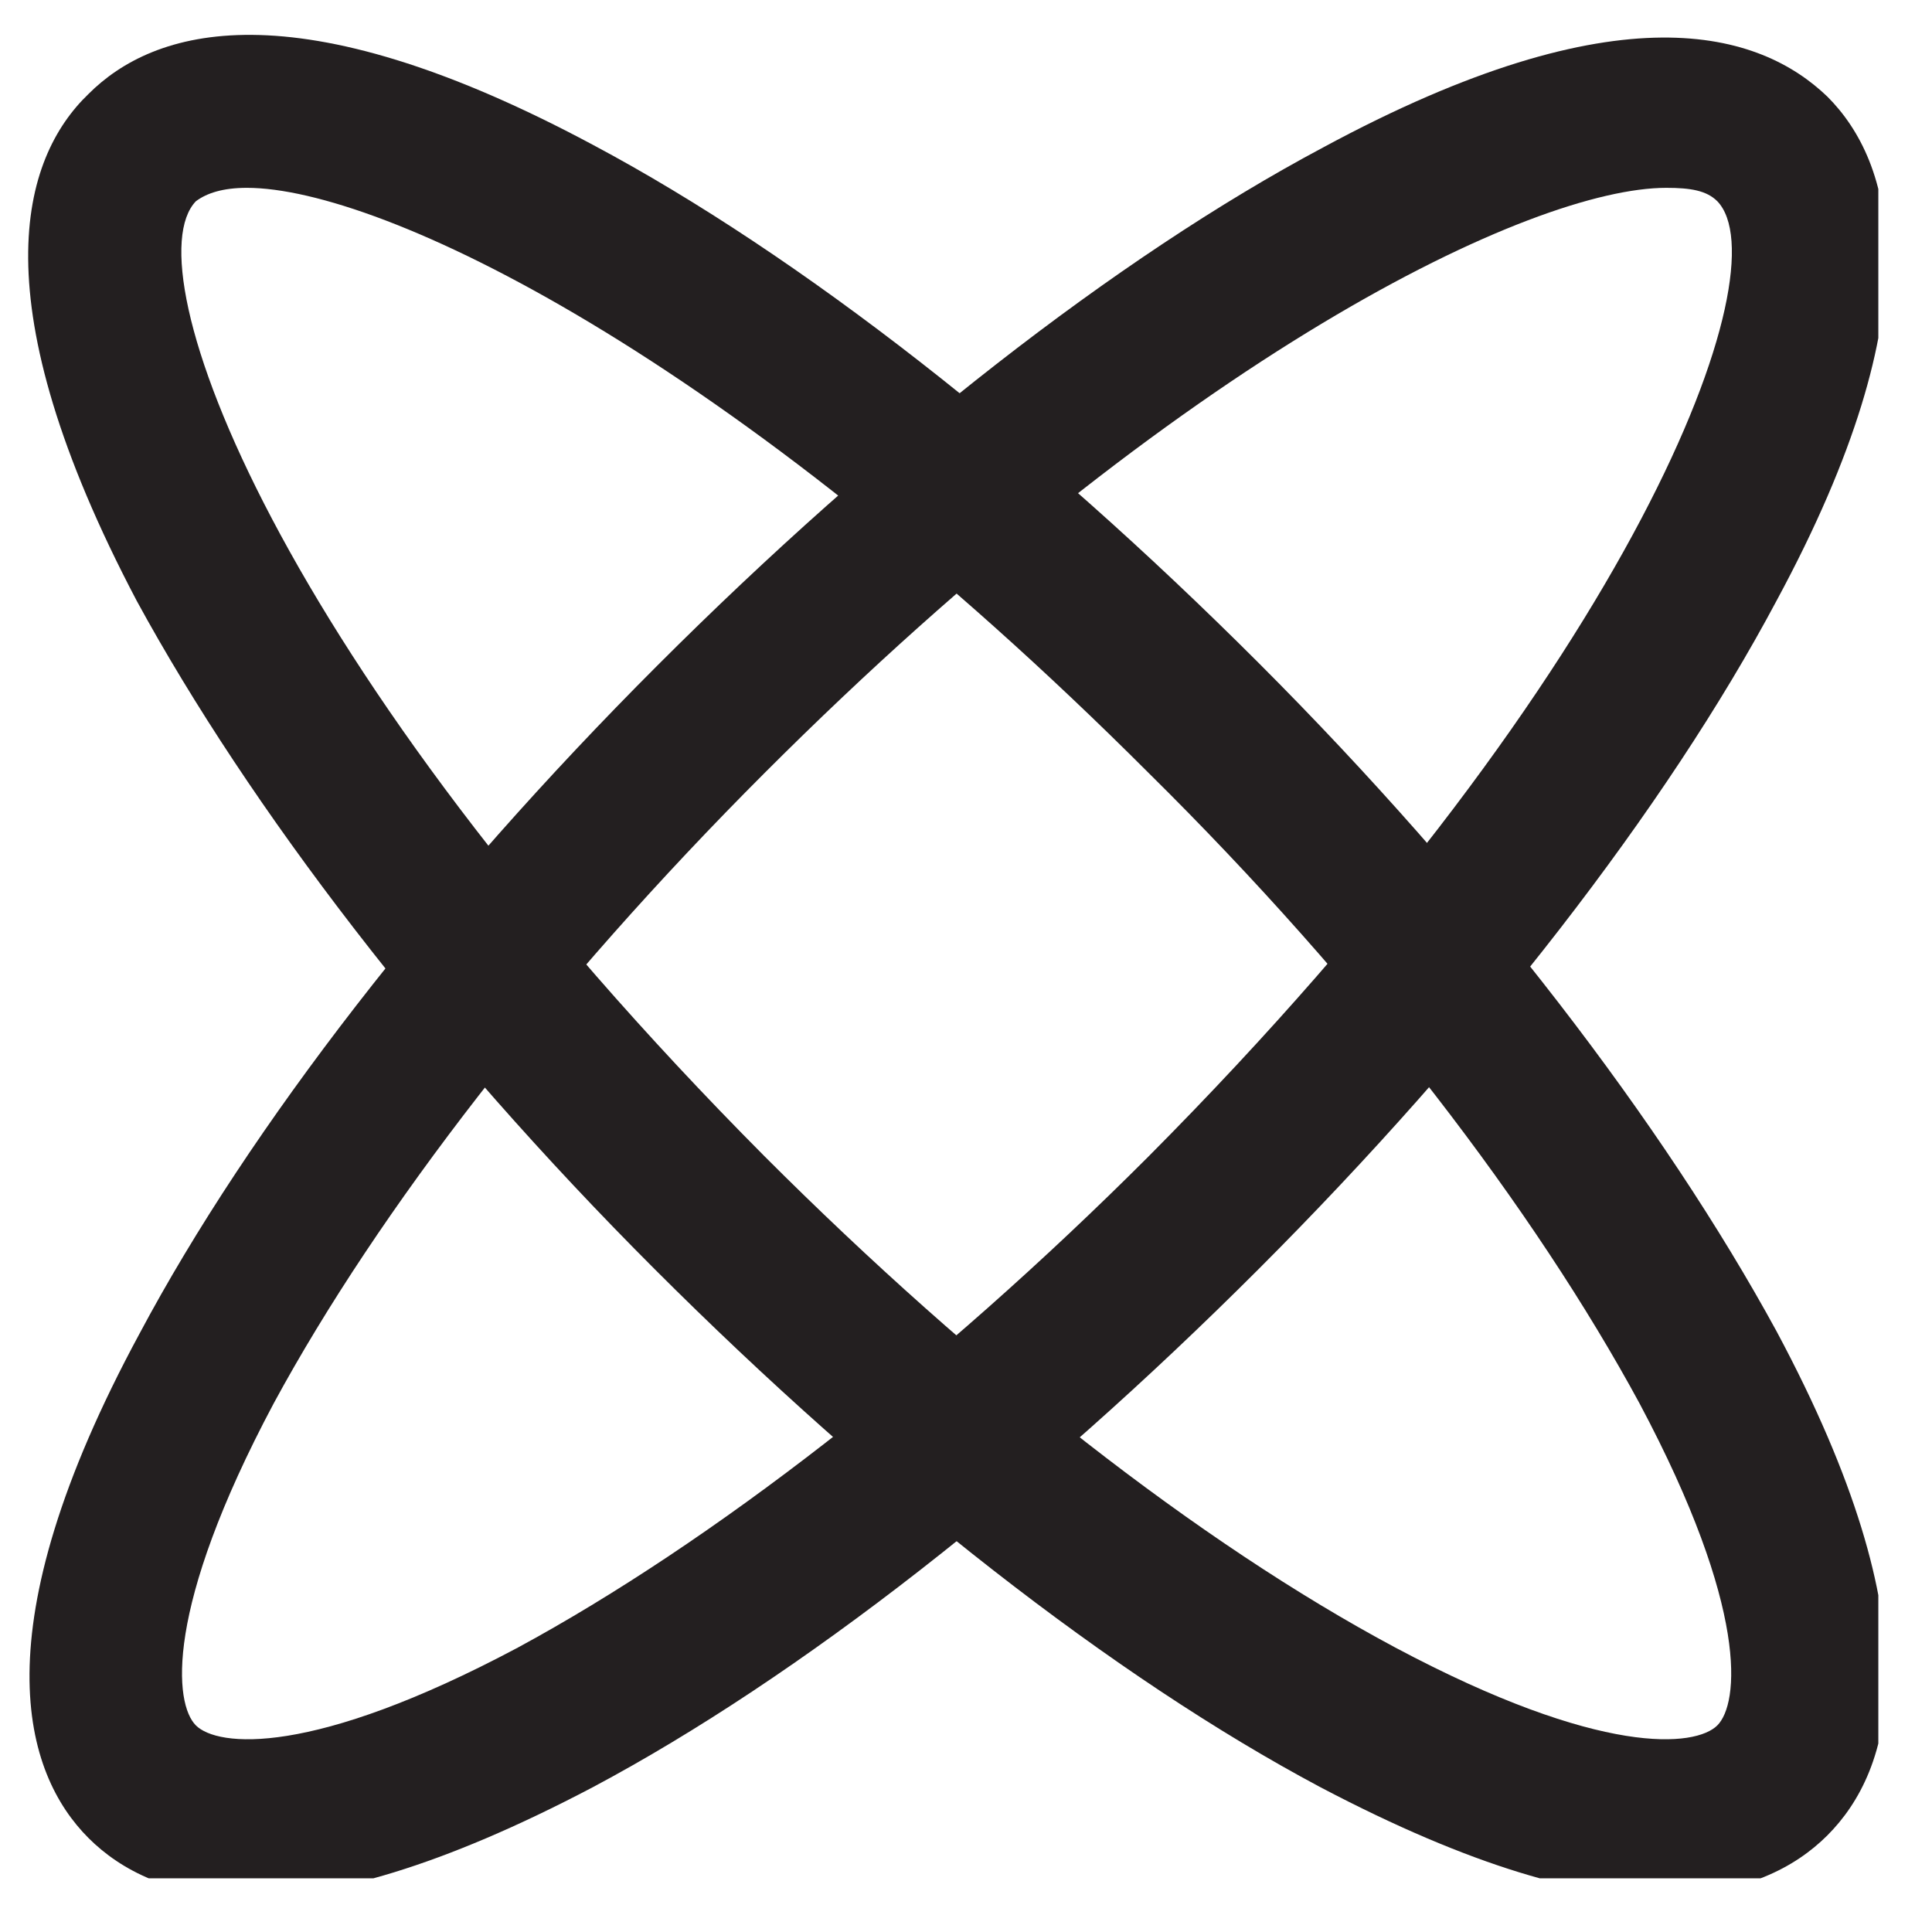
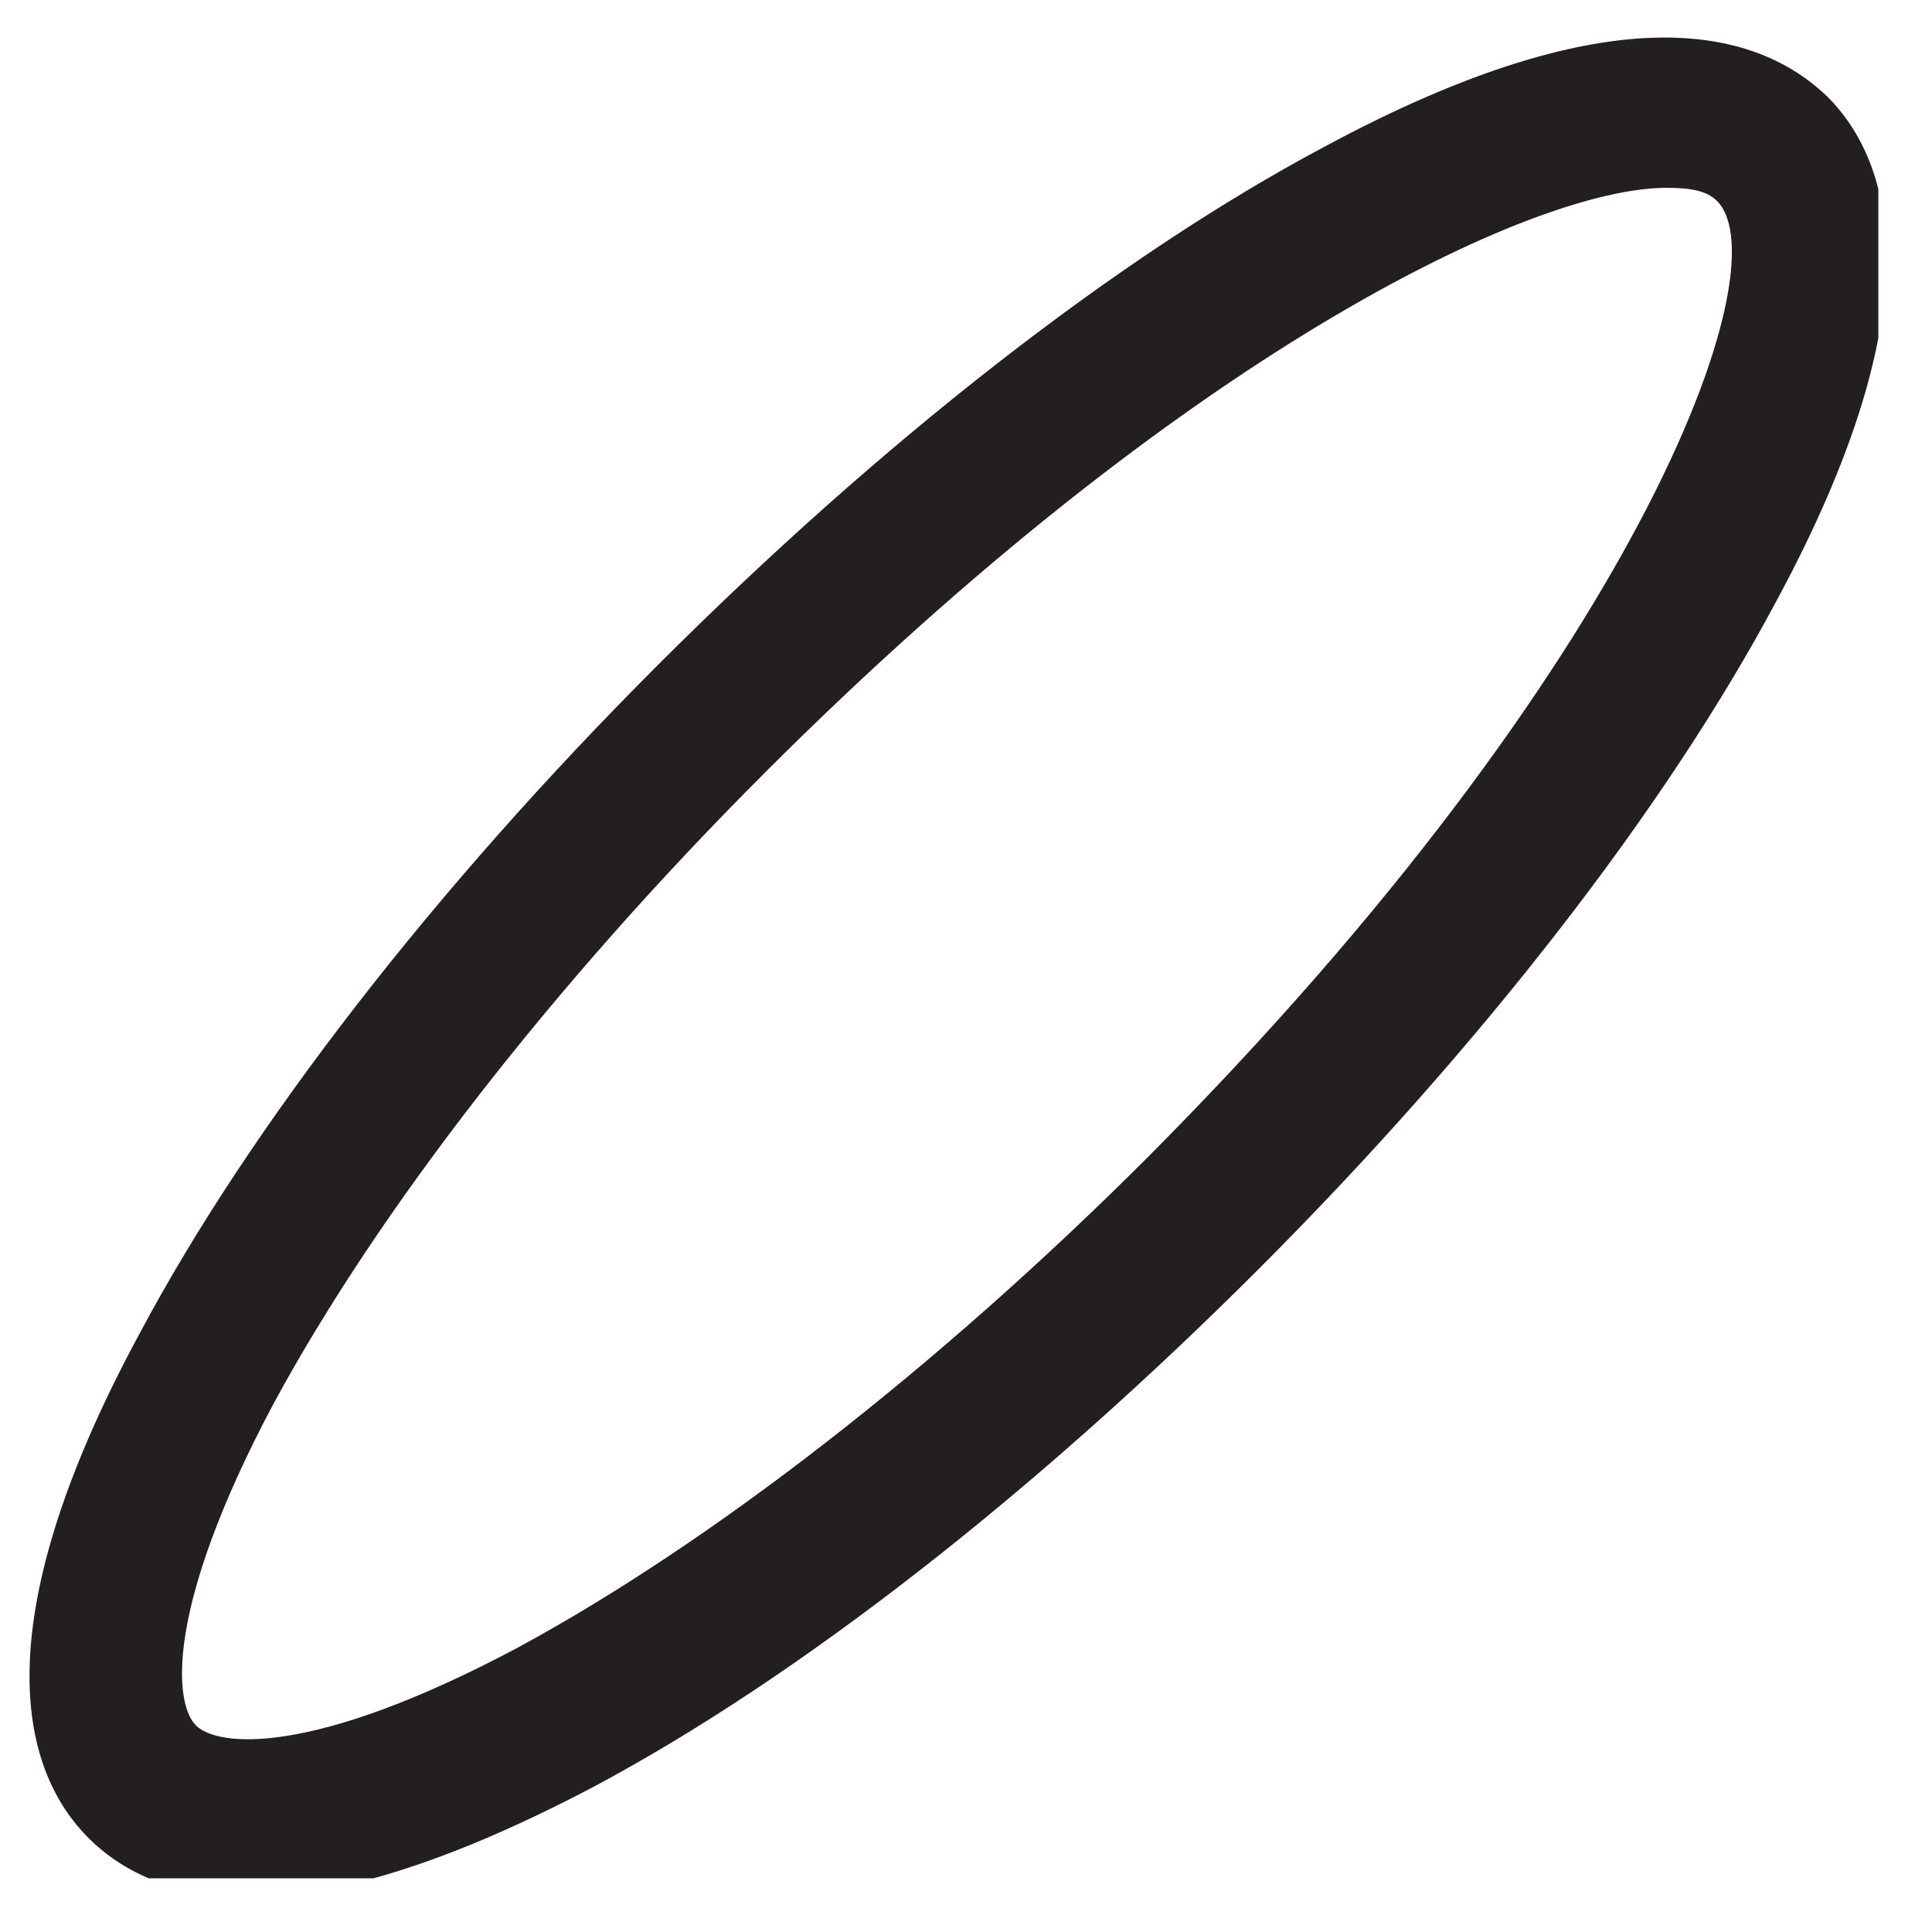
<svg xmlns="http://www.w3.org/2000/svg" id="Layer_1" data-name="Layer 1" viewBox="0 0 7.2 7.2">
  <defs>
    <style>
      .cls-1 {
        fill: none;
      }

      .cls-2 {
        fill: #231f20;
      }

      .cls-3 {
        clip-path: url(#clippath);
      }
    </style>
    <clipPath id="clippath">
      <rect class="cls-1" x="0" width="7" height="7" />
    </clipPath>
  </defs>
  <g class="cls-3">
    <g>
      <path class="cls-2" d="M.93,7.07c-.29,0-.48-.1-.6-.22-.24-.24-.41-.77.19-1.88.41-.77,1.1-1.66,1.93-2.49.83-.83,1.71-1.52,2.48-1.93,1.11-.6,1.63-.43,1.88-.19.24.24.41.77-.19,1.88-.41.77-1.1,1.66-1.93,2.49-.83.83-1.71,1.52-2.48,1.93-.57.3-.98.41-1.28.41h0ZM6.21.7c-.5,0-1.8.62-3.36,2.18-.79.79-1.44,1.63-1.83,2.35-.41.77-.37,1.12-.29,1.2.08.08.43.12,1.2-.29.72-.39,1.56-1.04,2.35-1.83,1.83-1.84,2.36-3.31,2.12-3.56-.04-.04-.1-.05-.19-.05Z" />
-       <path class="cls-2" d="M6.2,7.07c-.3,0-.71-.11-1.28-.41-.77-.41-1.65-1.1-2.48-1.93-.83-.83-1.51-1.72-1.93-2.49C-.08,1.12.08.59.33.35c.24-.24.76-.41,1.88.19.77.41,1.65,1.1,2.48,1.93.83.83,1.51,1.72,1.93,2.49.6,1.12.43,1.64.19,1.88-.12.12-.31.22-.6.22h0ZM.92.7c-.09,0-.15.02-.19.05-.24.25.29,1.72,2.12,3.56.79.79,1.62,1.44,2.35,1.83.77.41,1.12.37,1.2.29s.12-.43-.29-1.2c-.39-.72-1.03-1.56-1.83-2.35C2.72,1.32,1.42.7.92.7Z" />
    </g>
  </g>
</svg>